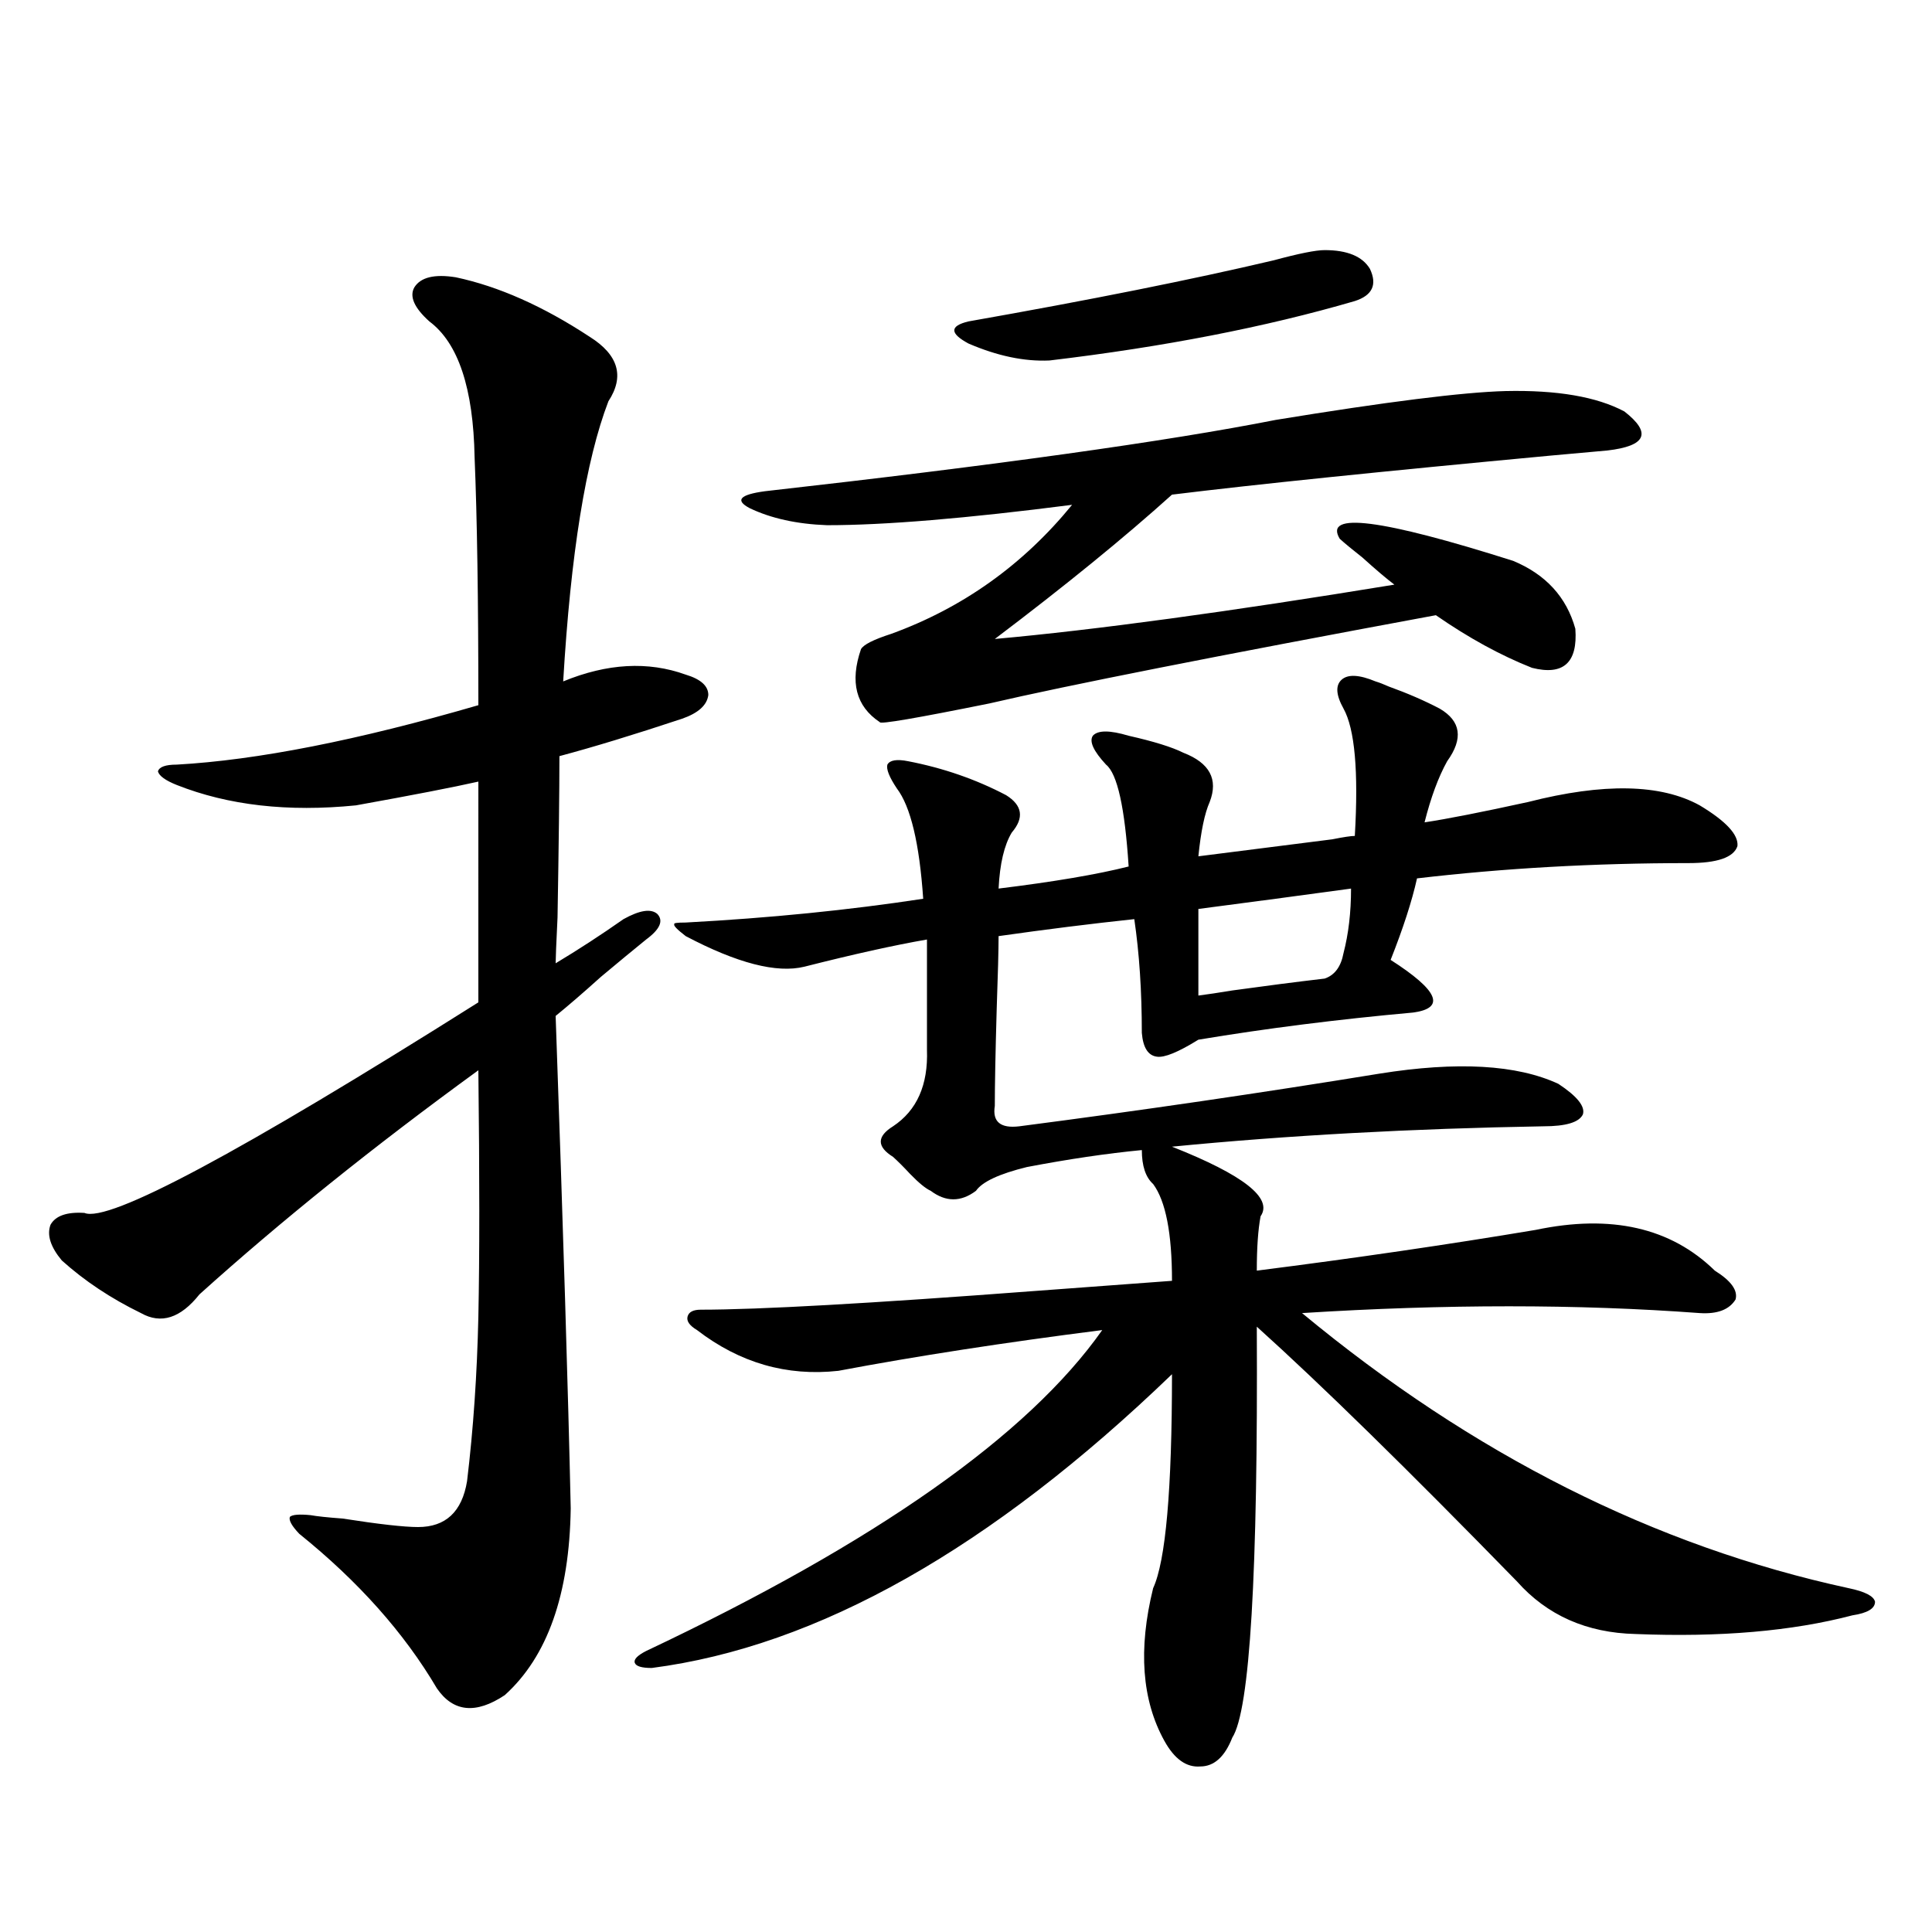
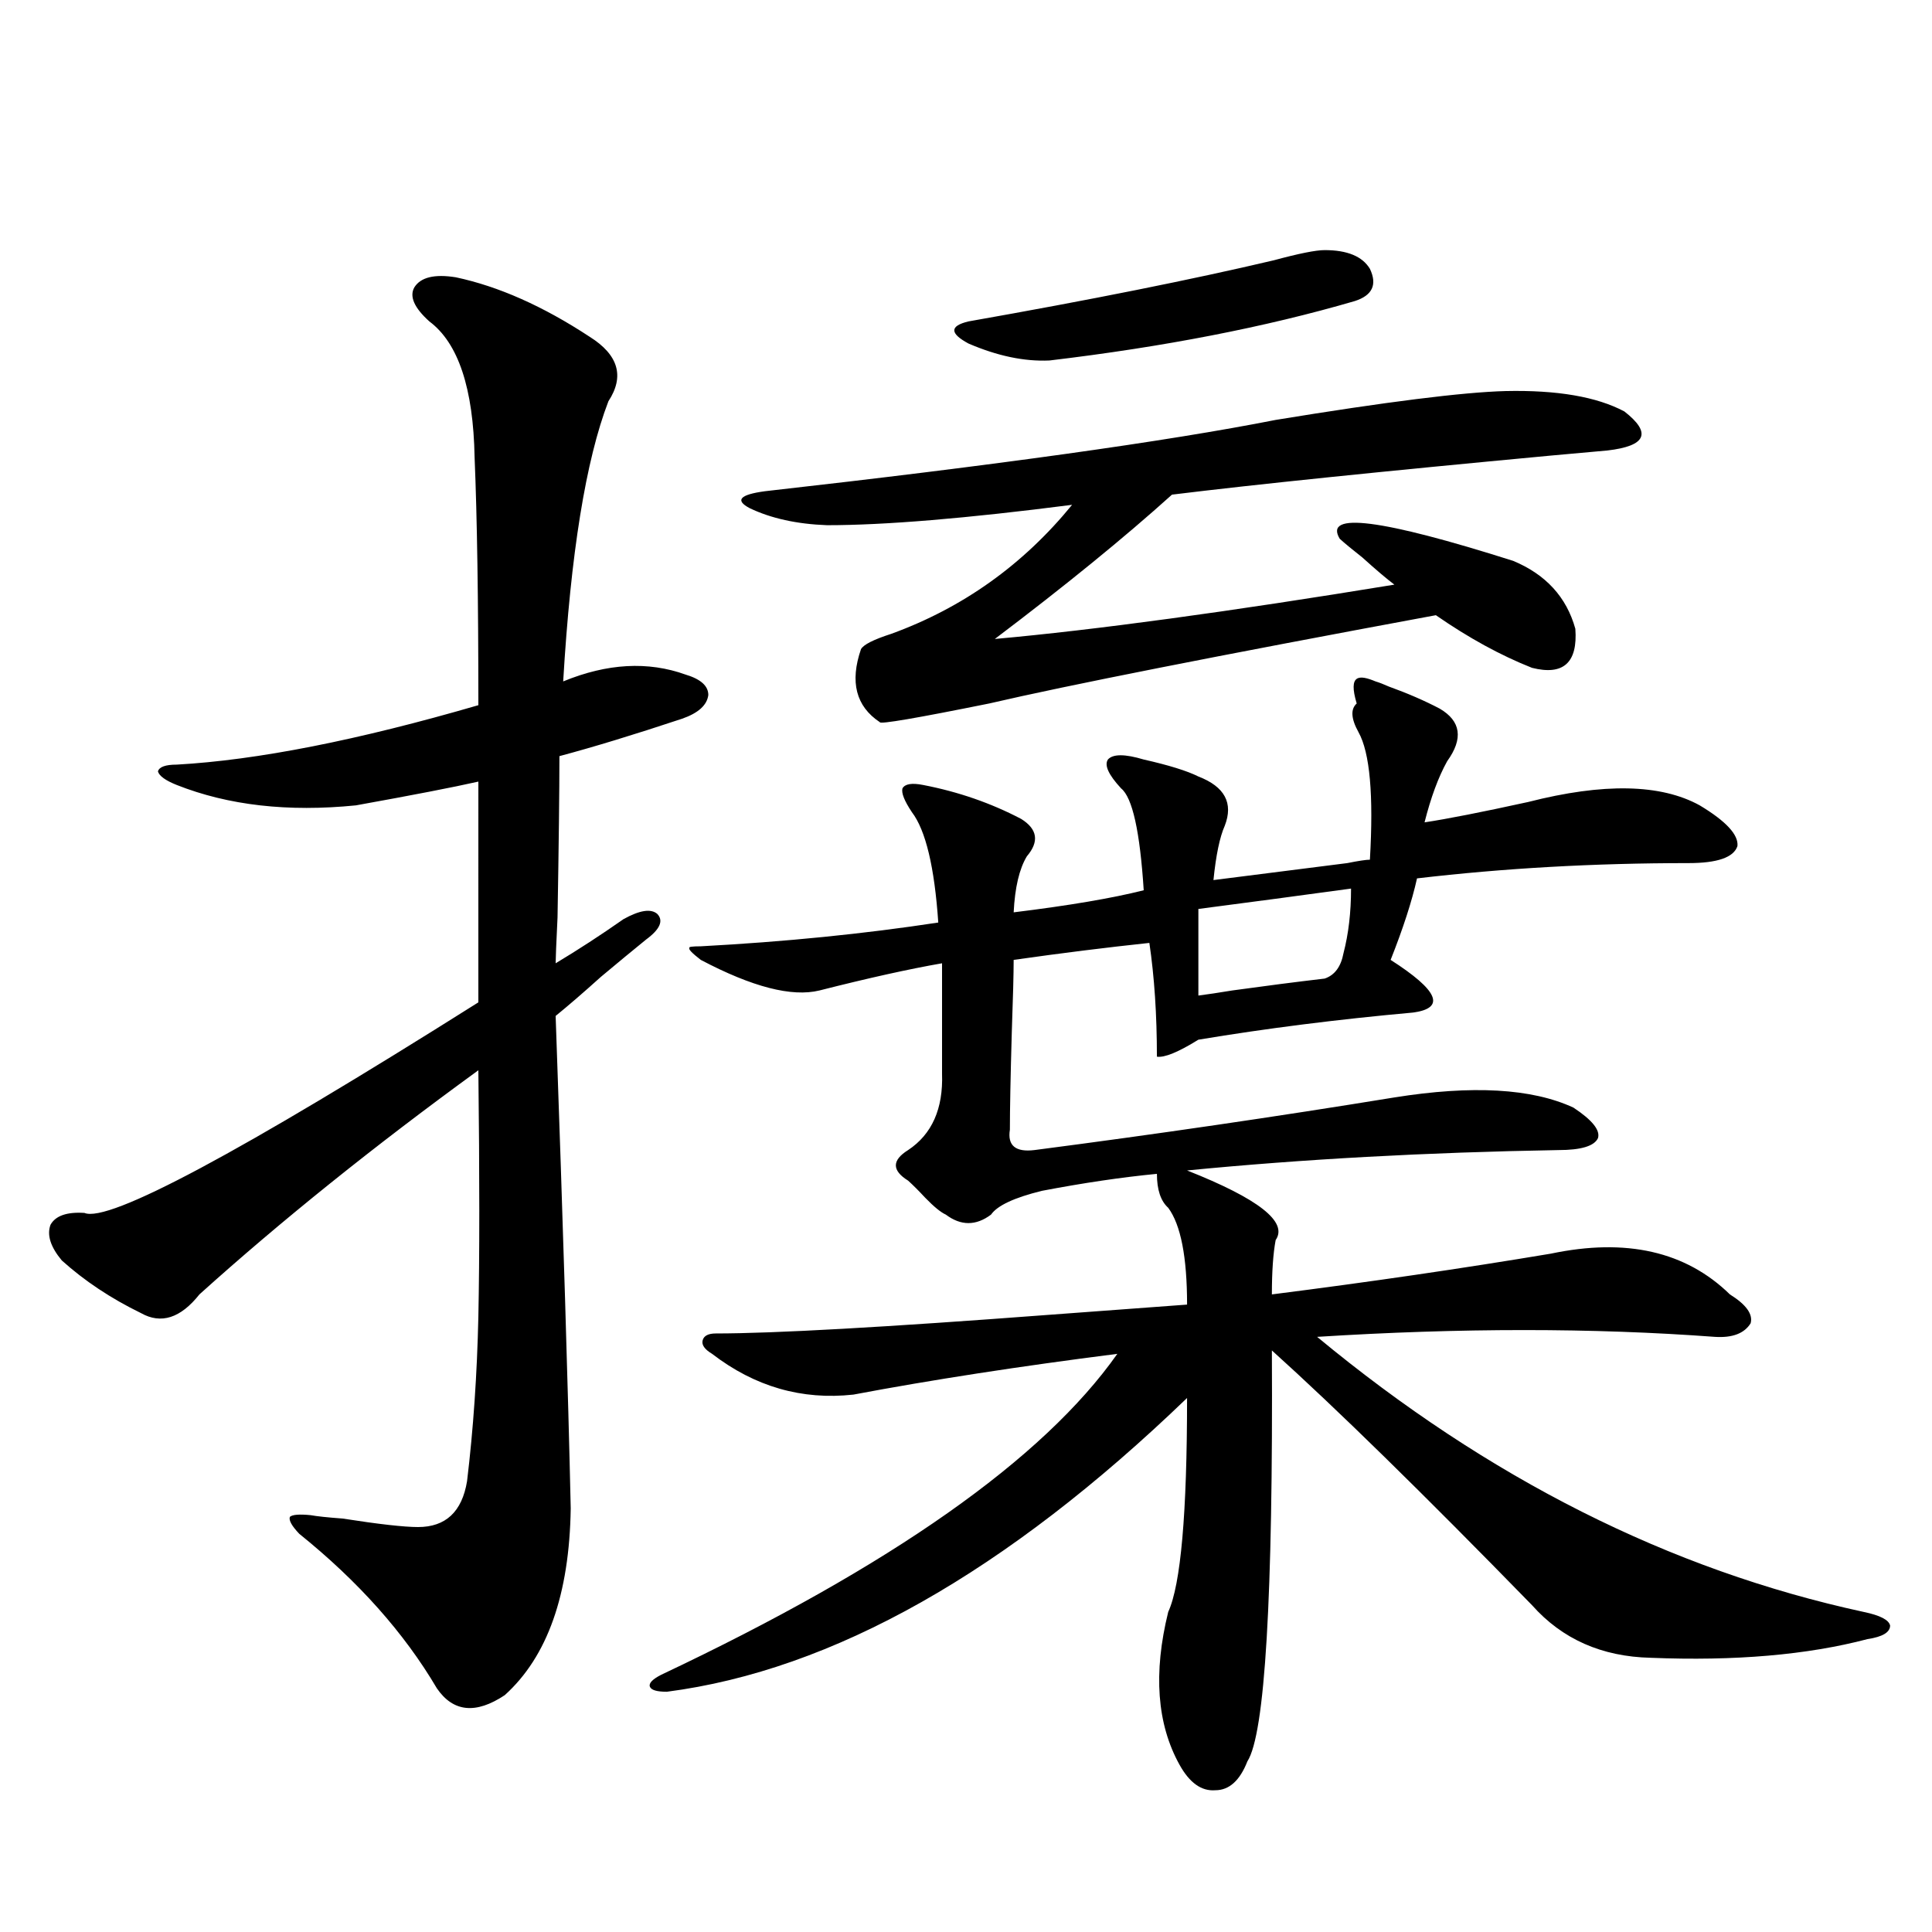
<svg xmlns="http://www.w3.org/2000/svg" version="1.1" id="图层_1" x="0px" y="0px" width="1000px" height="1000px" viewBox="0 0 1000 1000" enable-background="new 0 0 1000 1000" xml:space="preserve">
-   <path d="M235.896,143.52c22.104,4.696,45.197,14.941,69.267,30.762c14.954,9.38,18.201,20.517,9.756,33.398  c-11.707,30.474-19.512,78.813-23.414,145.02c22.759-9.366,43.901-10.547,63.413-3.516c7.805,2.349,11.707,5.864,11.707,10.547  c-0.655,5.273-5.213,9.38-13.658,12.305c-24.725,8.212-45.853,14.653-63.413,19.336c0,18.169-0.335,46.005-0.976,83.496  c-0.655,13.485-0.976,21.396-0.976,23.73c11.707-7.031,23.414-14.64,35.121-22.852c8.445-4.683,14.299-5.562,17.561-2.637  c3.247,3.516,1.296,7.91-5.854,13.184c-6.509,5.273-14.313,11.728-23.414,19.336c-9.115,8.212-16.92,14.941-23.414,20.215  c3.902,110.165,6.494,195.117,7.805,254.883c-0.655,44.522-12.042,76.753-34.146,96.68c-14.969,9.956-26.676,8.789-35.121-3.516  c-16.92-28.716-40.654-55.371-71.218-79.98c-3.902-4.093-5.533-7.031-4.878-8.789c1.296-1.167,4.878-1.456,10.731-0.879  c3.247,0.591,8.78,1.181,16.585,1.758c18.856,2.938,31.859,4.395,39.023,4.395c14.299,0,22.759-7.91,25.365-23.73  c3.247-26.944,5.198-55.371,5.854-85.254c0.641-30.46,0.641-72.949,0-127.441c-53.992,39.263-102.116,77.935-144.387,116.016  c-9.756,12.305-19.847,15.532-30.243,9.668c-15.609-7.608-29.268-16.699-40.975-27.246c-5.854-7.031-7.805-13.184-5.854-18.457  c2.592-4.683,8.445-6.729,17.561-6.152c12.348,5.273,80.318-31.05,203.897-108.984V404.555  c-13.018,2.938-34.146,7.031-63.413,12.305c-35.121,3.516-66.02,0-92.681-10.547c-5.854-2.335-9.115-4.683-9.756-7.031  c0.641-2.335,3.902-3.516,9.756-3.516c41.615-2.335,93.656-12.593,156.094-30.762c0-54.492-0.655-97.257-1.951-128.32  c-0.655-35.733-8.46-59.175-23.414-70.313c-7.805-7.031-10.411-12.882-7.805-17.578C217.681,143.52,224.83,141.762,235.896,143.52z   M711.982,352.699c1.951,0.591,4.223,1.47,6.829,2.637c9.756,3.516,18.536,7.333,26.341,11.426  c11.052,6.454,12.348,15.532,3.902,27.246c-4.558,8.212-8.46,18.759-11.707,31.641c11.707-1.758,29.588-5.273,53.657-10.547  c39.023-9.956,68.611-9.366,88.778,1.758c13.658,8.212,20.152,15.243,19.512,21.094c-1.951,5.864-10.411,8.789-25.365,8.789  c-48.779,0-95.607,2.637-140.484,7.91c-2.606,11.728-7.164,25.79-13.658,42.188c24.71,15.82,28.612,24.911,11.707,27.246  c-39.023,3.516-76.096,8.212-111.217,14.063c-10.411,6.454-17.561,9.38-21.463,8.789c-4.558-0.577-7.164-4.683-7.805-12.305  c0-21.671-1.311-41.309-3.902-58.887c-22.118,2.349-45.532,5.273-70.242,8.789c0,7.031-0.335,19.638-0.976,37.793  c-0.655,22.852-0.976,39.551-0.976,50.098c-1.311,8.212,2.927,11.728,12.683,10.547c63.078-8.198,125.195-17.276,186.337-27.246  c40.319-6.44,71.218-4.683,92.681,5.273c9.756,6.454,13.979,11.728,12.683,15.82c-1.951,4.106-8.78,6.152-20.487,6.152  c-68.291,1.181-132.359,4.696-192.19,10.547c37.072,14.653,52.347,26.669,45.853,36.035c-1.311,7.031-1.951,16.411-1.951,28.125  c50.73-6.44,98.854-13.472,144.387-21.094c39.023-8.198,69.907-1.167,92.681,21.094c8.445,5.273,12.027,10.259,10.731,14.941  c-3.262,5.273-9.436,7.622-18.536,7.031c-63.093-4.683-131.704-4.683-205.849,0c88.443,73.251,182.755,120.712,282.92,142.383  c8.445,1.758,13.003,4.093,13.658,7.031c0,3.516-3.902,5.851-11.707,7.031c-31.219,8.198-68.626,11.426-112.192,9.668  c-25.365-0.591-45.853-9.668-61.462-27.246c-56.584-58.008-101.461-101.953-134.631-131.836  c0.641,127.743-3.582,198.633-12.683,212.695c-3.902,9.956-9.436,14.941-16.585,14.941c-7.164,0.577-13.338-3.817-18.536-13.184  c-11.707-21.094-13.658-47.461-5.854-79.102c6.494-14.063,9.756-50.977,9.756-110.742  c-93.656,90.239-183.41,140.913-269.262,152.051c-5.213,0-8.14-0.879-8.78-2.637c-0.655-1.758,1.296-3.817,5.854-6.152  c119.021-56.25,197.709-111.621,236.092-166.113c-50.73,6.454-96.263,13.485-136.582,21.094  c-26.676,2.938-51.065-4.093-73.169-21.094c-3.902-2.335-5.533-4.683-4.878-7.031c0.641-2.335,2.927-3.516,6.829-3.516  c29.908,0,87.468-3.214,172.679-9.668c31.219-2.335,54.953-4.093,71.218-5.273c0-24.609-3.262-41.309-9.756-50.098  c-3.902-3.516-5.854-9.366-5.854-17.578c-18.216,1.758-38.048,4.696-59.511,8.789c-14.313,3.516-23.094,7.622-26.341,12.305  c-7.805,5.864-15.609,5.864-23.414,0c-2.606-1.167-6.188-4.093-10.731-8.789c-3.262-3.516-6.188-6.44-8.78-8.789  c-8.46-5.273-8.46-10.547,0-15.82c12.348-8.198,18.201-21.382,17.561-39.551v-57.129c-16.92,2.938-38.048,7.622-63.413,14.063  c-14.313,3.516-34.801-1.758-61.462-15.82c-4.558-3.516-6.509-5.562-5.854-6.152c-0.655-0.577,1.296-0.879,5.854-0.879  c43.566-2.335,84.541-6.44,122.924-12.305c-1.951-28.702-6.509-47.749-13.658-57.129c-3.902-5.851-5.533-9.956-4.878-12.305  c1.296-2.335,4.878-2.925,10.731-1.758c18.201,3.516,35.121,9.38,50.73,17.578c8.445,5.273,9.421,11.728,2.927,19.336  c-3.902,6.454-6.188,16.122-6.829,29.004c28.612-3.516,51.051-7.319,67.315-11.426c-1.951-30.46-5.854-48.038-11.707-52.734  c-6.509-7.031-8.78-12.003-6.829-14.941c2.592-2.925,8.78-2.925,18.536,0c13.003,2.938,22.438,5.864,28.292,8.789  c13.658,5.273,18.201,13.774,13.658,25.488c-2.606,5.864-4.558,15.243-5.854,28.125c13.658-1.758,36.737-4.683,69.267-8.789  c5.854-1.167,9.756-1.758,11.707-1.758c1.951-33.398,0-55.371-5.854-65.918c-3.902-7.031-4.237-12.003-0.976-14.941  C697.669,348.896,703.522,349.184,711.982,352.699z M693.446,278.871c-8.46-14.063,21.463-10.245,89.754,11.426  c16.905,7.031,27.637,18.759,32.194,35.156c1.296,17.578-6.188,24.321-22.438,20.215c-16.265-6.44-32.85-15.519-49.755-27.246  c-113.823,21.094-190.895,36.337-231.214,45.703c-37.728,7.622-56.584,10.849-56.584,9.668  c-12.362-8.198-15.609-20.792-9.756-37.793c1.296-2.335,6.494-4.972,15.609-7.91c37.072-13.472,68.291-35.733,93.656-66.797  c-54.633,7.031-96.918,10.547-126.826,10.547c-15.609-0.577-28.947-3.516-39.999-8.789c-7.805-4.093-5.213-7.031,7.805-8.789  c119.662-13.472,207.8-25.776,264.384-36.914c57.225-9.366,96.903-14.351,119.021-14.941c26.661-0.577,47.148,2.938,61.462,10.547  c14.299,11.138,11.372,17.88-8.78,20.215c-6.509,0.591-16.265,1.47-29.268,2.637c-87.803,8.212-153.167,14.941-196.093,20.215  c-24.725,22.274-55.288,47.173-91.705,74.707c52.026-4.683,120.973-14.063,206.824-28.125c-3.902-2.925-9.436-7.608-16.585-14.063  C699.94,284.446,696.038,281.22,693.446,278.871z M685.642,129.457c11.707,0,19.512,3.228,23.414,9.668  c3.902,8.212,1.296,13.774-7.805,16.699c-46.188,13.485-98.869,23.73-158.045,30.762c-13.018,0.591-26.996-2.335-41.95-8.789  c-9.756-5.273-9.756-9.077,0-11.426c63.078-11.124,115.76-21.671,158.045-31.641C672.304,131.215,681.084,129.457,685.642,129.457z   M699.3,459.926c-4.558,0.591-17.561,2.349-39.023,5.273c-22.118,2.938-35.456,4.696-39.999,5.273v44.824  c4.543-0.577,10.396-1.456,17.561-2.637c16.905-2.335,32.835-4.395,47.804-6.152c5.198-1.758,8.445-6.152,9.756-13.184  C697.989,483.368,699.3,472.23,699.3,459.926z" />
+   <path d="M235.896,143.52c22.104,4.696,45.197,14.941,69.267,30.762c14.954,9.38,18.201,20.517,9.756,33.398  c-11.707,30.474-19.512,78.813-23.414,145.02c22.759-9.366,43.901-10.547,63.413-3.516c7.805,2.349,11.707,5.864,11.707,10.547  c-0.655,5.273-5.213,9.38-13.658,12.305c-24.725,8.212-45.853,14.653-63.413,19.336c0,18.169-0.335,46.005-0.976,83.496  c-0.655,13.485-0.976,21.396-0.976,23.73c11.707-7.031,23.414-14.64,35.121-22.852c8.445-4.683,14.299-5.562,17.561-2.637  c3.247,3.516,1.296,7.91-5.854,13.184c-6.509,5.273-14.313,11.728-23.414,19.336c-9.115,8.212-16.92,14.941-23.414,20.215  c3.902,110.165,6.494,195.117,7.805,254.883c-0.655,44.522-12.042,76.753-34.146,96.68c-14.969,9.956-26.676,8.789-35.121-3.516  c-16.92-28.716-40.654-55.371-71.218-79.98c-3.902-4.093-5.533-7.031-4.878-8.789c1.296-1.167,4.878-1.456,10.731-0.879  c3.247,0.591,8.78,1.181,16.585,1.758c18.856,2.938,31.859,4.395,39.023,4.395c14.299,0,22.759-7.91,25.365-23.73  c3.247-26.944,5.198-55.371,5.854-85.254c0.641-30.46,0.641-72.949,0-127.441c-53.992,39.263-102.116,77.935-144.387,116.016  c-9.756,12.305-19.847,15.532-30.243,9.668c-15.609-7.608-29.268-16.699-40.975-27.246c-5.854-7.031-7.805-13.184-5.854-18.457  c2.592-4.683,8.445-6.729,17.561-6.152c12.348,5.273,80.318-31.05,203.897-108.984V404.555  c-13.018,2.938-34.146,7.031-63.413,12.305c-35.121,3.516-66.02,0-92.681-10.547c-5.854-2.335-9.115-4.683-9.756-7.031  c0.641-2.335,3.902-3.516,9.756-3.516c41.615-2.335,93.656-12.593,156.094-30.762c0-54.492-0.655-97.257-1.951-128.32  c-0.655-35.733-8.46-59.175-23.414-70.313c-7.805-7.031-10.411-12.882-7.805-17.578C217.681,143.52,224.83,141.762,235.896,143.52z   M711.982,352.699c1.951,0.591,4.223,1.47,6.829,2.637c9.756,3.516,18.536,7.333,26.341,11.426  c11.052,6.454,12.348,15.532,3.902,27.246c-4.558,8.212-8.46,18.759-11.707,31.641c11.707-1.758,29.588-5.273,53.657-10.547  c39.023-9.956,68.611-9.366,88.778,1.758c13.658,8.212,20.152,15.243,19.512,21.094c-1.951,5.864-10.411,8.789-25.365,8.789  c-48.779,0-95.607,2.637-140.484,7.91c-2.606,11.728-7.164,25.79-13.658,42.188c24.71,15.82,28.612,24.911,11.707,27.246  c-39.023,3.516-76.096,8.212-111.217,14.063c-10.411,6.454-17.561,9.38-21.463,8.789c0-21.671-1.311-41.309-3.902-58.887c-22.118,2.349-45.532,5.273-70.242,8.789c0,7.031-0.335,19.638-0.976,37.793  c-0.655,22.852-0.976,39.551-0.976,50.098c-1.311,8.212,2.927,11.728,12.683,10.547c63.078-8.198,125.195-17.276,186.337-27.246  c40.319-6.44,71.218-4.683,92.681,5.273c9.756,6.454,13.979,11.728,12.683,15.82c-1.951,4.106-8.78,6.152-20.487,6.152  c-68.291,1.181-132.359,4.696-192.19,10.547c37.072,14.653,52.347,26.669,45.853,36.035c-1.311,7.031-1.951,16.411-1.951,28.125  c50.73-6.44,98.854-13.472,144.387-21.094c39.023-8.198,69.907-1.167,92.681,21.094c8.445,5.273,12.027,10.259,10.731,14.941  c-3.262,5.273-9.436,7.622-18.536,7.031c-63.093-4.683-131.704-4.683-205.849,0c88.443,73.251,182.755,120.712,282.92,142.383  c8.445,1.758,13.003,4.093,13.658,7.031c0,3.516-3.902,5.851-11.707,7.031c-31.219,8.198-68.626,11.426-112.192,9.668  c-25.365-0.591-45.853-9.668-61.462-27.246c-56.584-58.008-101.461-101.953-134.631-131.836  c0.641,127.743-3.582,198.633-12.683,212.695c-3.902,9.956-9.436,14.941-16.585,14.941c-7.164,0.577-13.338-3.817-18.536-13.184  c-11.707-21.094-13.658-47.461-5.854-79.102c6.494-14.063,9.756-50.977,9.756-110.742  c-93.656,90.239-183.41,140.913-269.262,152.051c-5.213,0-8.14-0.879-8.78-2.637c-0.655-1.758,1.296-3.817,5.854-6.152  c119.021-56.25,197.709-111.621,236.092-166.113c-50.73,6.454-96.263,13.485-136.582,21.094  c-26.676,2.938-51.065-4.093-73.169-21.094c-3.902-2.335-5.533-4.683-4.878-7.031c0.641-2.335,2.927-3.516,6.829-3.516  c29.908,0,87.468-3.214,172.679-9.668c31.219-2.335,54.953-4.093,71.218-5.273c0-24.609-3.262-41.309-9.756-50.098  c-3.902-3.516-5.854-9.366-5.854-17.578c-18.216,1.758-38.048,4.696-59.511,8.789c-14.313,3.516-23.094,7.622-26.341,12.305  c-7.805,5.864-15.609,5.864-23.414,0c-2.606-1.167-6.188-4.093-10.731-8.789c-3.262-3.516-6.188-6.44-8.78-8.789  c-8.46-5.273-8.46-10.547,0-15.82c12.348-8.198,18.201-21.382,17.561-39.551v-57.129c-16.92,2.938-38.048,7.622-63.413,14.063  c-14.313,3.516-34.801-1.758-61.462-15.82c-4.558-3.516-6.509-5.562-5.854-6.152c-0.655-0.577,1.296-0.879,5.854-0.879  c43.566-2.335,84.541-6.44,122.924-12.305c-1.951-28.702-6.509-47.749-13.658-57.129c-3.902-5.851-5.533-9.956-4.878-12.305  c1.296-2.335,4.878-2.925,10.731-1.758c18.201,3.516,35.121,9.38,50.73,17.578c8.445,5.273,9.421,11.728,2.927,19.336  c-3.902,6.454-6.188,16.122-6.829,29.004c28.612-3.516,51.051-7.319,67.315-11.426c-1.951-30.46-5.854-48.038-11.707-52.734  c-6.509-7.031-8.78-12.003-6.829-14.941c2.592-2.925,8.78-2.925,18.536,0c13.003,2.938,22.438,5.864,28.292,8.789  c13.658,5.273,18.201,13.774,13.658,25.488c-2.606,5.864-4.558,15.243-5.854,28.125c13.658-1.758,36.737-4.683,69.267-8.789  c5.854-1.167,9.756-1.758,11.707-1.758c1.951-33.398,0-55.371-5.854-65.918c-3.902-7.031-4.237-12.003-0.976-14.941  C697.669,348.896,703.522,349.184,711.982,352.699z M693.446,278.871c-8.46-14.063,21.463-10.245,89.754,11.426  c16.905,7.031,27.637,18.759,32.194,35.156c1.296,17.578-6.188,24.321-22.438,20.215c-16.265-6.44-32.85-15.519-49.755-27.246  c-113.823,21.094-190.895,36.337-231.214,45.703c-37.728,7.622-56.584,10.849-56.584,9.668  c-12.362-8.198-15.609-20.792-9.756-37.793c1.296-2.335,6.494-4.972,15.609-7.91c37.072-13.472,68.291-35.733,93.656-66.797  c-54.633,7.031-96.918,10.547-126.826,10.547c-15.609-0.577-28.947-3.516-39.999-8.789c-7.805-4.093-5.213-7.031,7.805-8.789  c119.662-13.472,207.8-25.776,264.384-36.914c57.225-9.366,96.903-14.351,119.021-14.941c26.661-0.577,47.148,2.938,61.462,10.547  c14.299,11.138,11.372,17.88-8.78,20.215c-6.509,0.591-16.265,1.47-29.268,2.637c-87.803,8.212-153.167,14.941-196.093,20.215  c-24.725,22.274-55.288,47.173-91.705,74.707c52.026-4.683,120.973-14.063,206.824-28.125c-3.902-2.925-9.436-7.608-16.585-14.063  C699.94,284.446,696.038,281.22,693.446,278.871z M685.642,129.457c11.707,0,19.512,3.228,23.414,9.668  c3.902,8.212,1.296,13.774-7.805,16.699c-46.188,13.485-98.869,23.73-158.045,30.762c-13.018,0.591-26.996-2.335-41.95-8.789  c-9.756-5.273-9.756-9.077,0-11.426c63.078-11.124,115.76-21.671,158.045-31.641C672.304,131.215,681.084,129.457,685.642,129.457z   M699.3,459.926c-4.558,0.591-17.561,2.349-39.023,5.273c-22.118,2.938-35.456,4.696-39.999,5.273v44.824  c4.543-0.577,10.396-1.456,17.561-2.637c16.905-2.335,32.835-4.395,47.804-6.152c5.198-1.758,8.445-6.152,9.756-13.184  C697.989,483.368,699.3,472.23,699.3,459.926z" />
</svg>